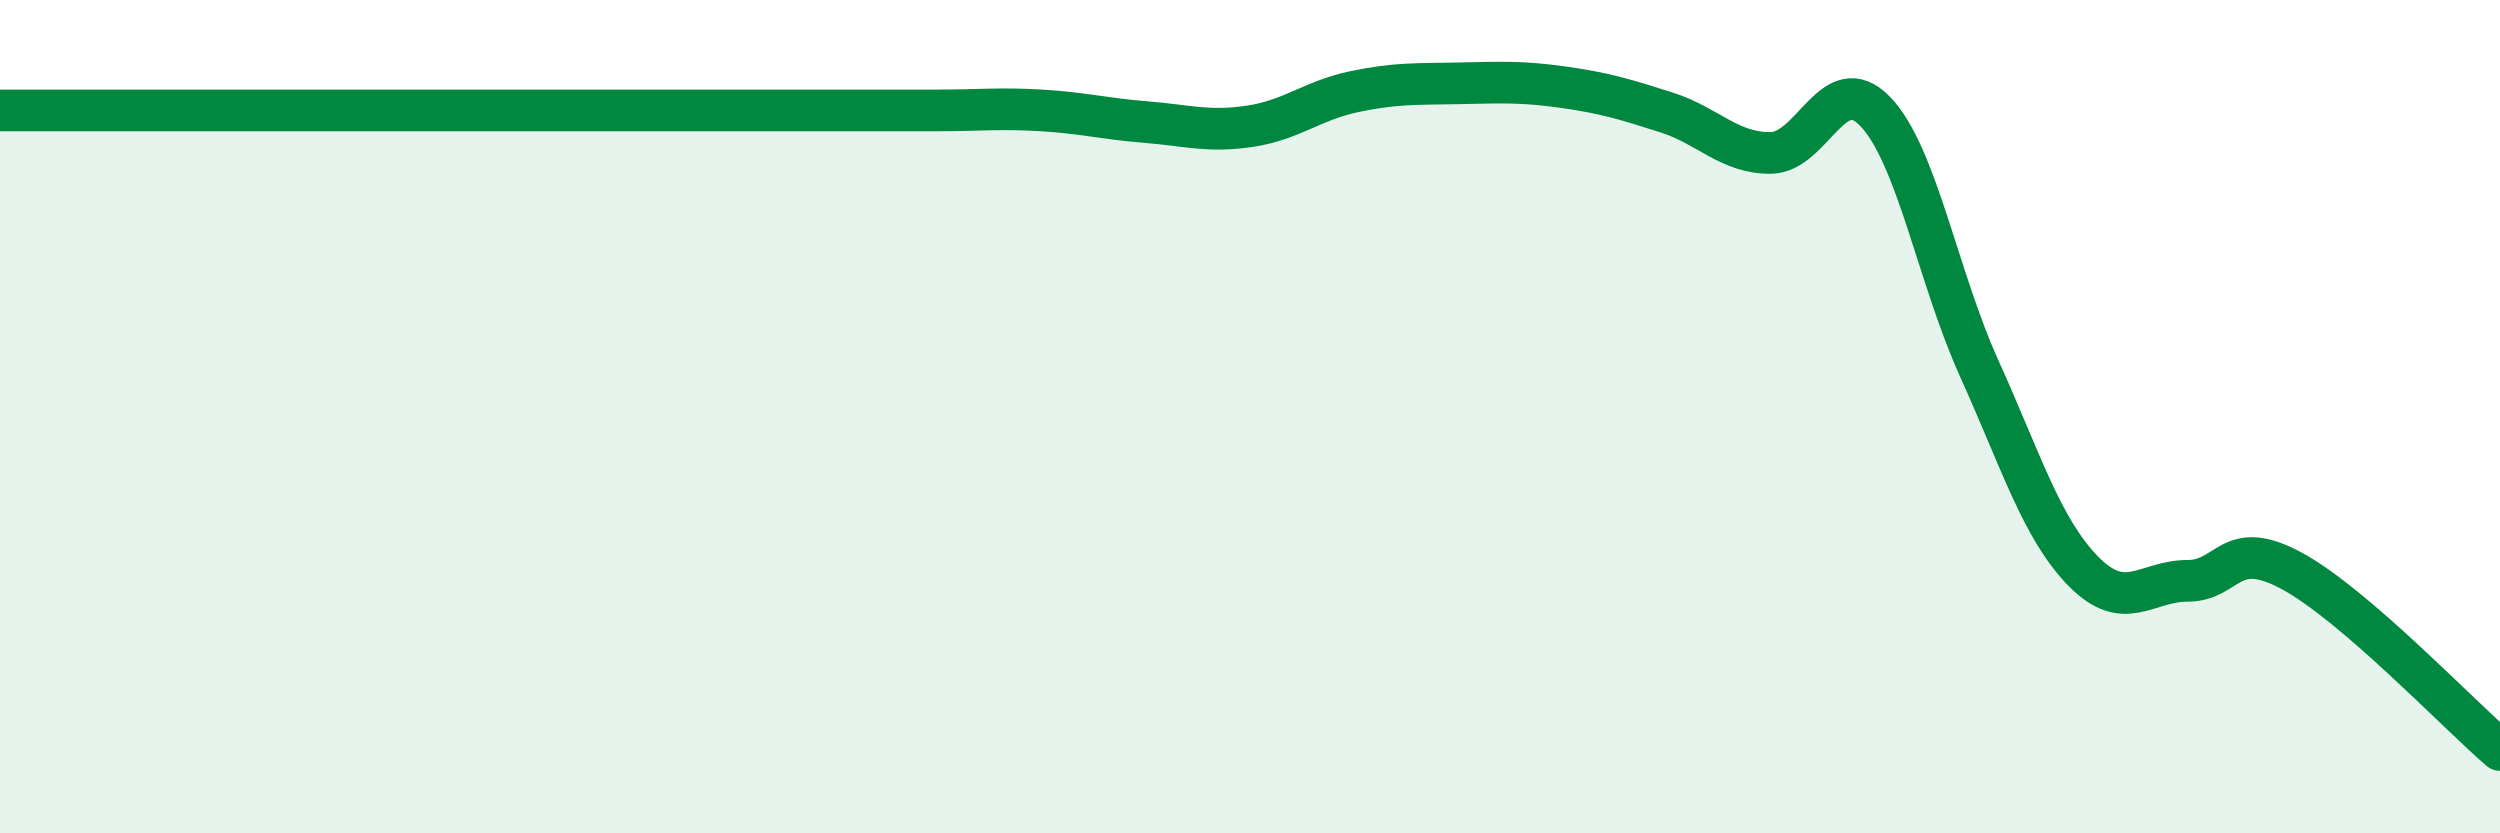
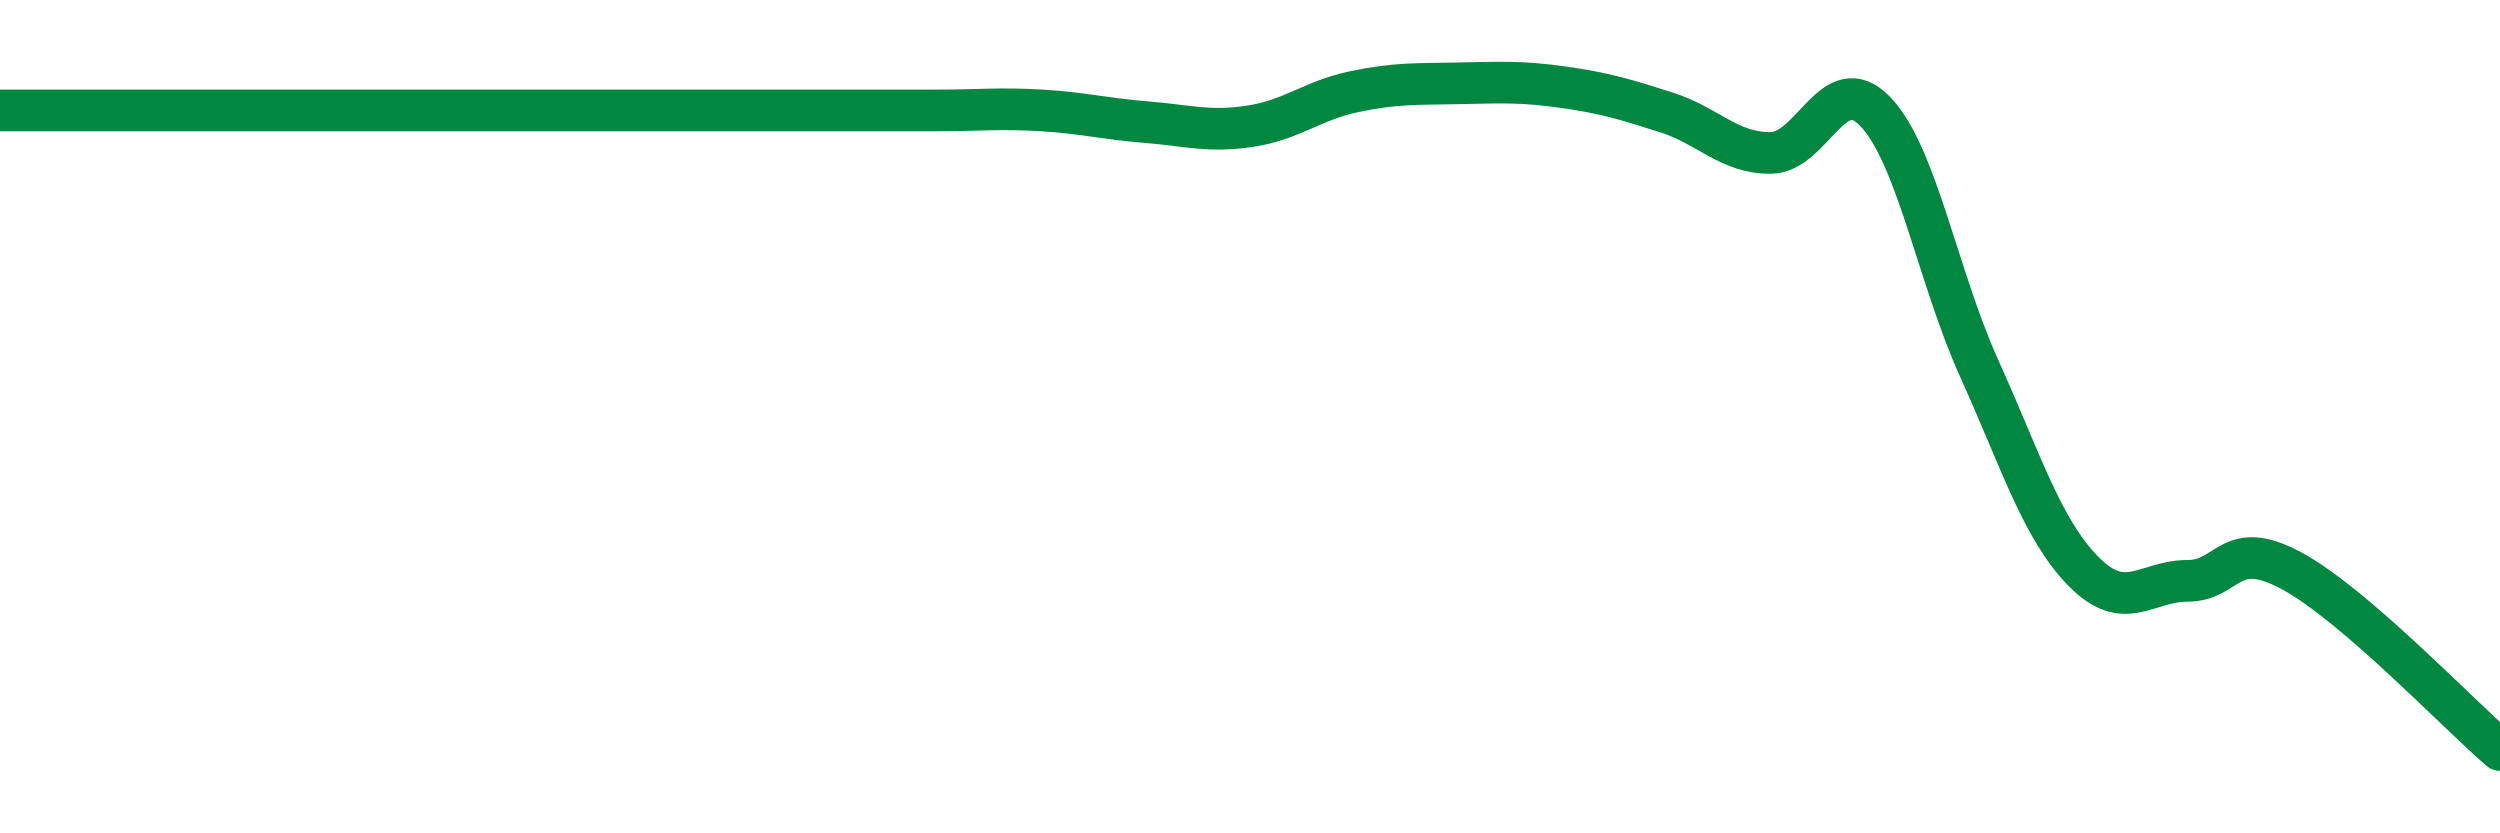
<svg xmlns="http://www.w3.org/2000/svg" width="60" height="20" viewBox="0 0 60 20">
-   <path d="M 0,2.65 C 0.5,2.65 1.5,2.65 2.5,2.65 C 3.5,2.65 4,2.65 5,2.65 C 6,2.65 6.5,2.65 7.5,2.65 C 8.5,2.65 9,2.65 10,2.65 C 11,2.65 11.5,2.65 12.5,2.65 C 13.5,2.65 14,2.65 15,2.65 C 16,2.65 16.5,2.65 17.5,2.65 C 18.5,2.65 19,2.65 20,2.65 C 21,2.65 21.5,2.65 22.5,2.65 C 23.5,2.65 24,2.59 25,2.65 C 26,2.71 26.5,2.85 27.5,2.93 C 28.5,3.01 29,3.18 30,3.03 C 31,2.88 31.5,2.41 32.5,2.2 C 33.5,1.99 34,2.02 35,2 C 36,1.98 36.5,1.95 37.5,2.09 C 38.5,2.23 39,2.38 40,2.7 C 41,3.02 41.5,3.68 42.5,3.67 C 43.5,3.66 44,1.64 45,2.67 C 46,3.7 46.5,6.63 47.5,8.84 C 48.5,11.05 49,12.69 50,13.71 C 51,14.73 51.5,13.94 52.5,13.94 C 53.5,13.94 53.5,12.89 55,13.7 C 56.5,14.51 59,17.14 60,18L60 20L0 20Z" fill="#008740" opacity="0.1" stroke-linecap="round" stroke-linejoin="round" />
  <path d="M 0,2.65 C 0.5,2.65 1.5,2.65 2.5,2.65 C 3.5,2.65 4,2.65 5,2.65 C 6,2.65 6.5,2.65 7.5,2.65 C 8.5,2.65 9,2.65 10,2.65 C 11,2.65 11.5,2.65 12.5,2.65 C 13.5,2.65 14,2.65 15,2.65 C 16,2.65 16.5,2.65 17.5,2.65 C 18.5,2.65 19,2.65 20,2.65 C 21,2.65 21.5,2.65 22.5,2.65 C 23.5,2.65 24,2.59 25,2.65 C 26,2.71 26.5,2.85 27.5,2.93 C 28.5,3.01 29,3.18 30,3.03 C 31,2.88 31.5,2.41 32.5,2.2 C 33.5,1.99 34,2.02 35,2 C 36,1.98 36.5,1.95 37.5,2.09 C 38.5,2.23 39,2.38 40,2.7 C 41,3.02 41.5,3.68 42.5,3.67 C 43.5,3.66 44,1.64 45,2.67 C 46,3.7 46.5,6.63 47.5,8.84 C 48.5,11.05 49,12.69 50,13.71 C 51,14.73 51.5,13.94 52.5,13.94 C 53.5,13.94 53.5,12.89 55,13.7 C 56.5,14.51 59,17.14 60,18" stroke="#008740" stroke-width="1" fill="none" stroke-linecap="round" stroke-linejoin="round" />
</svg>